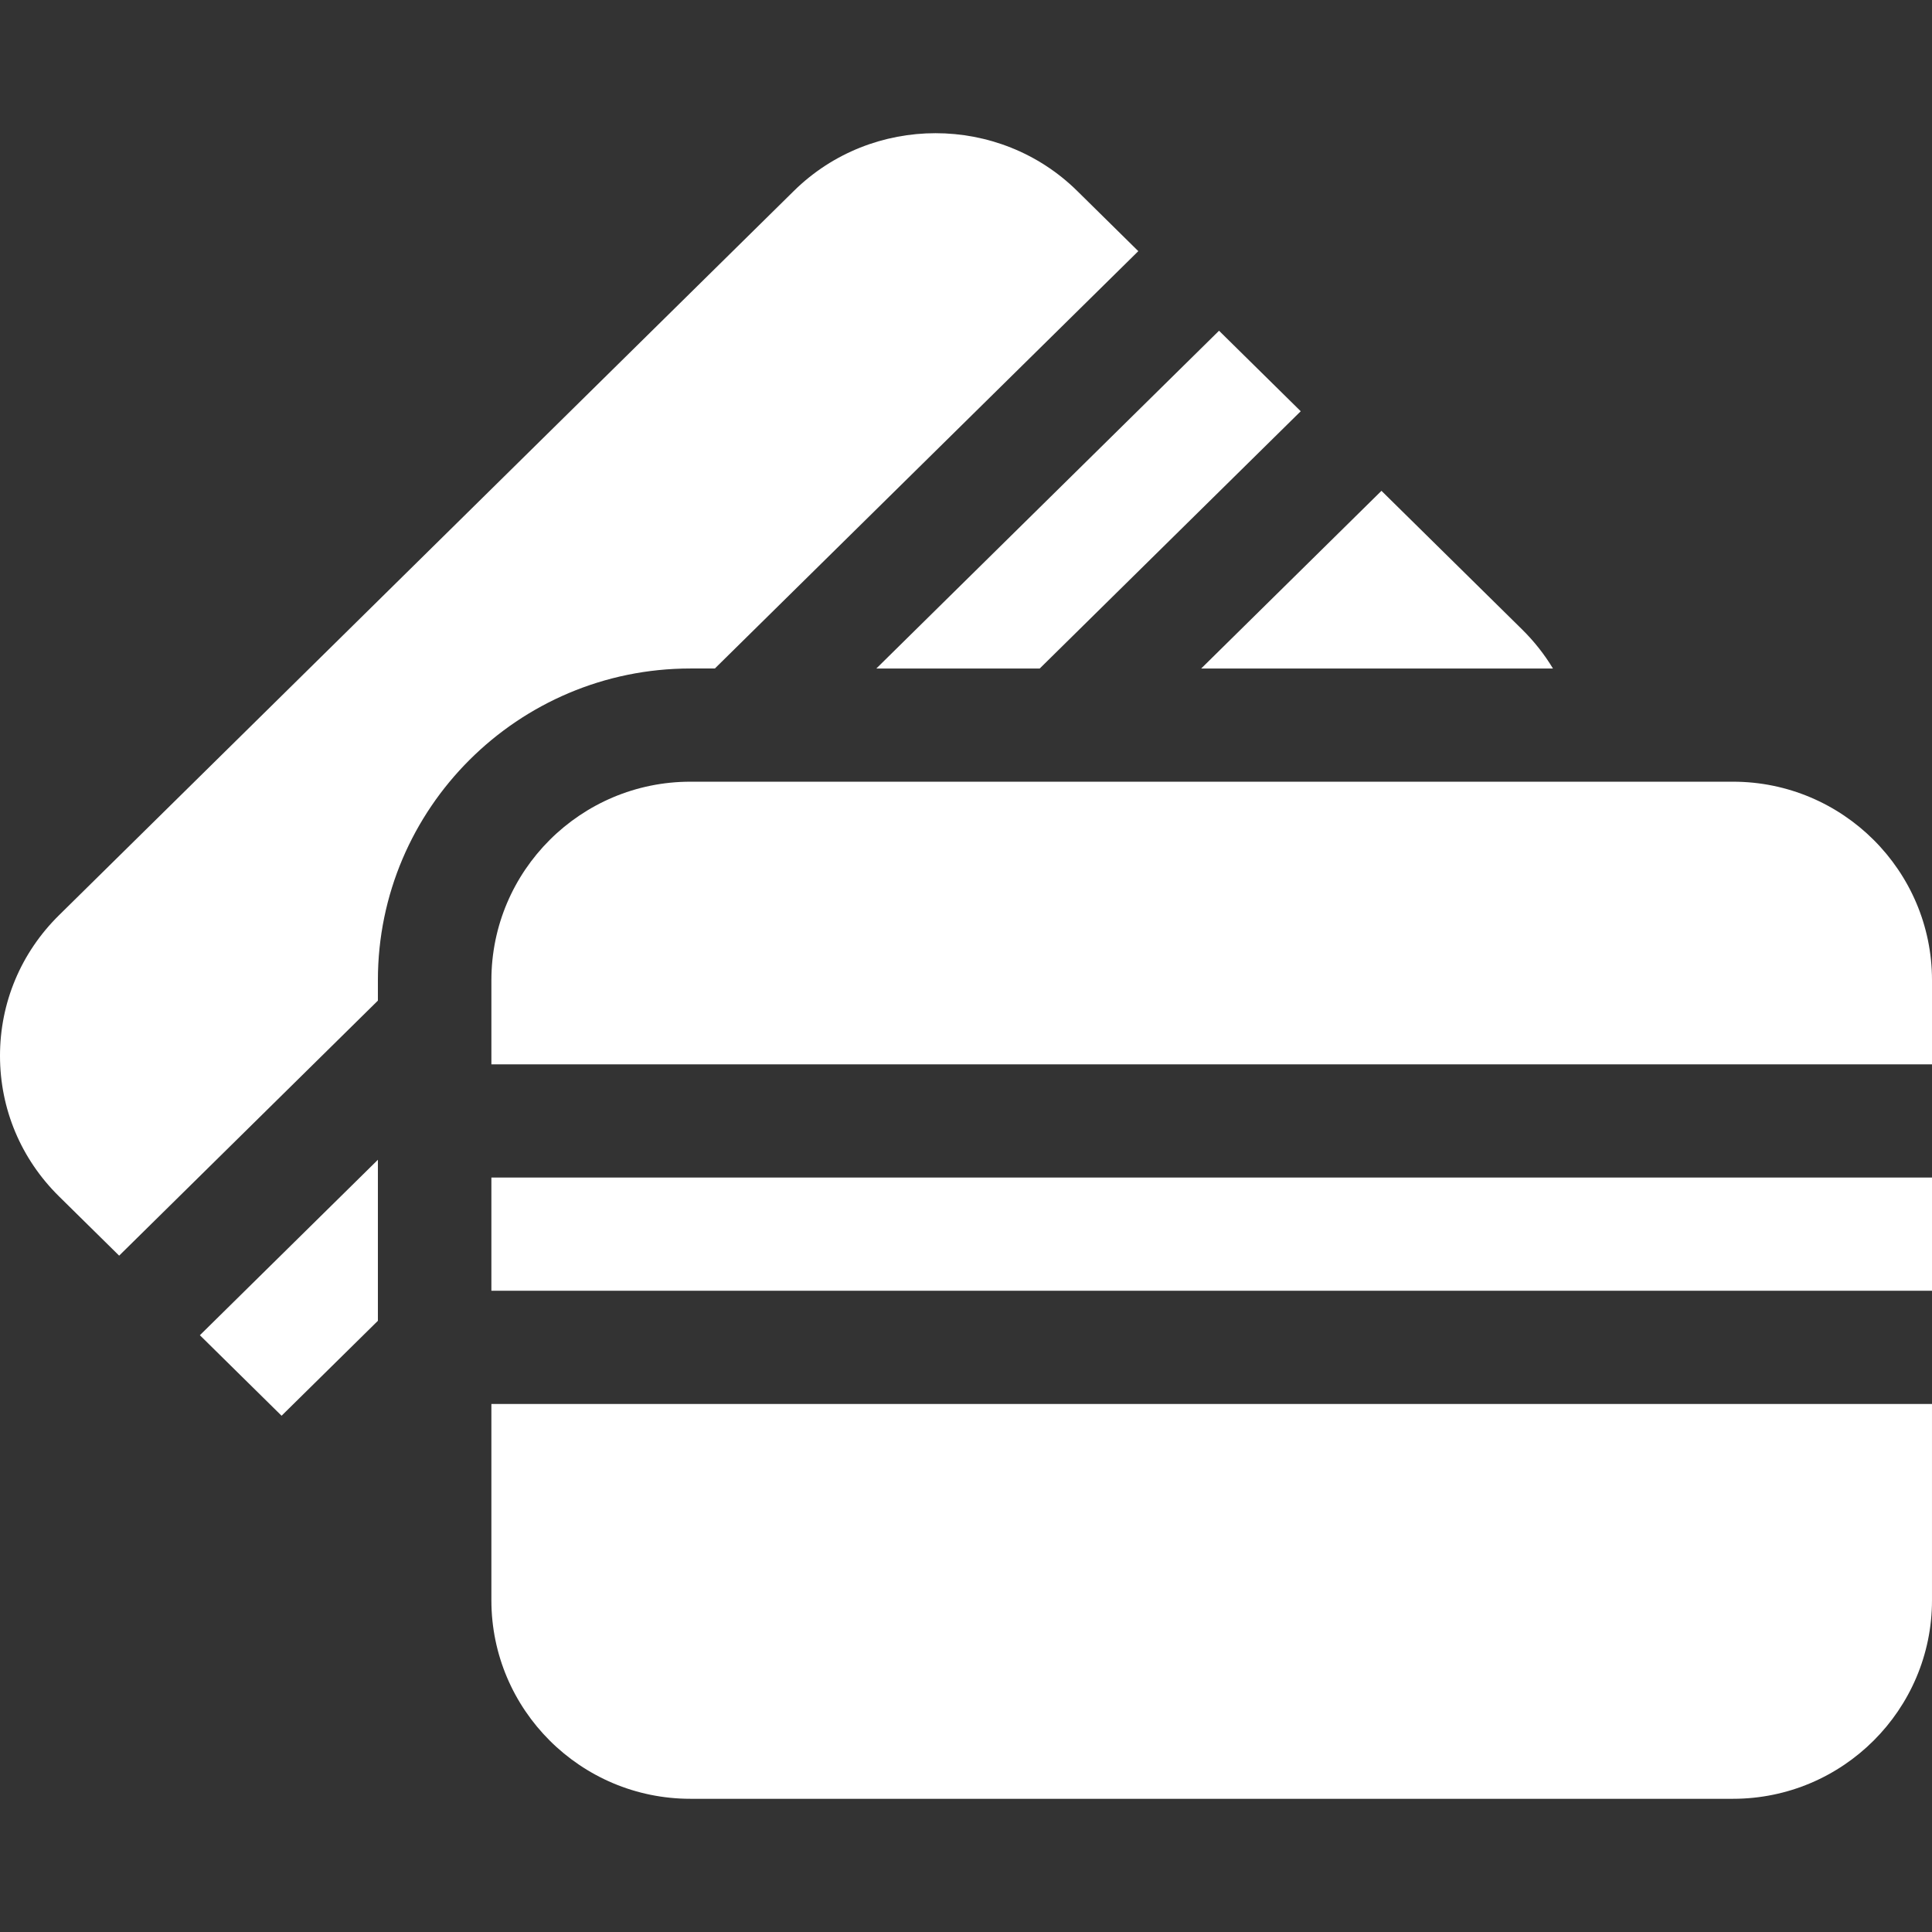
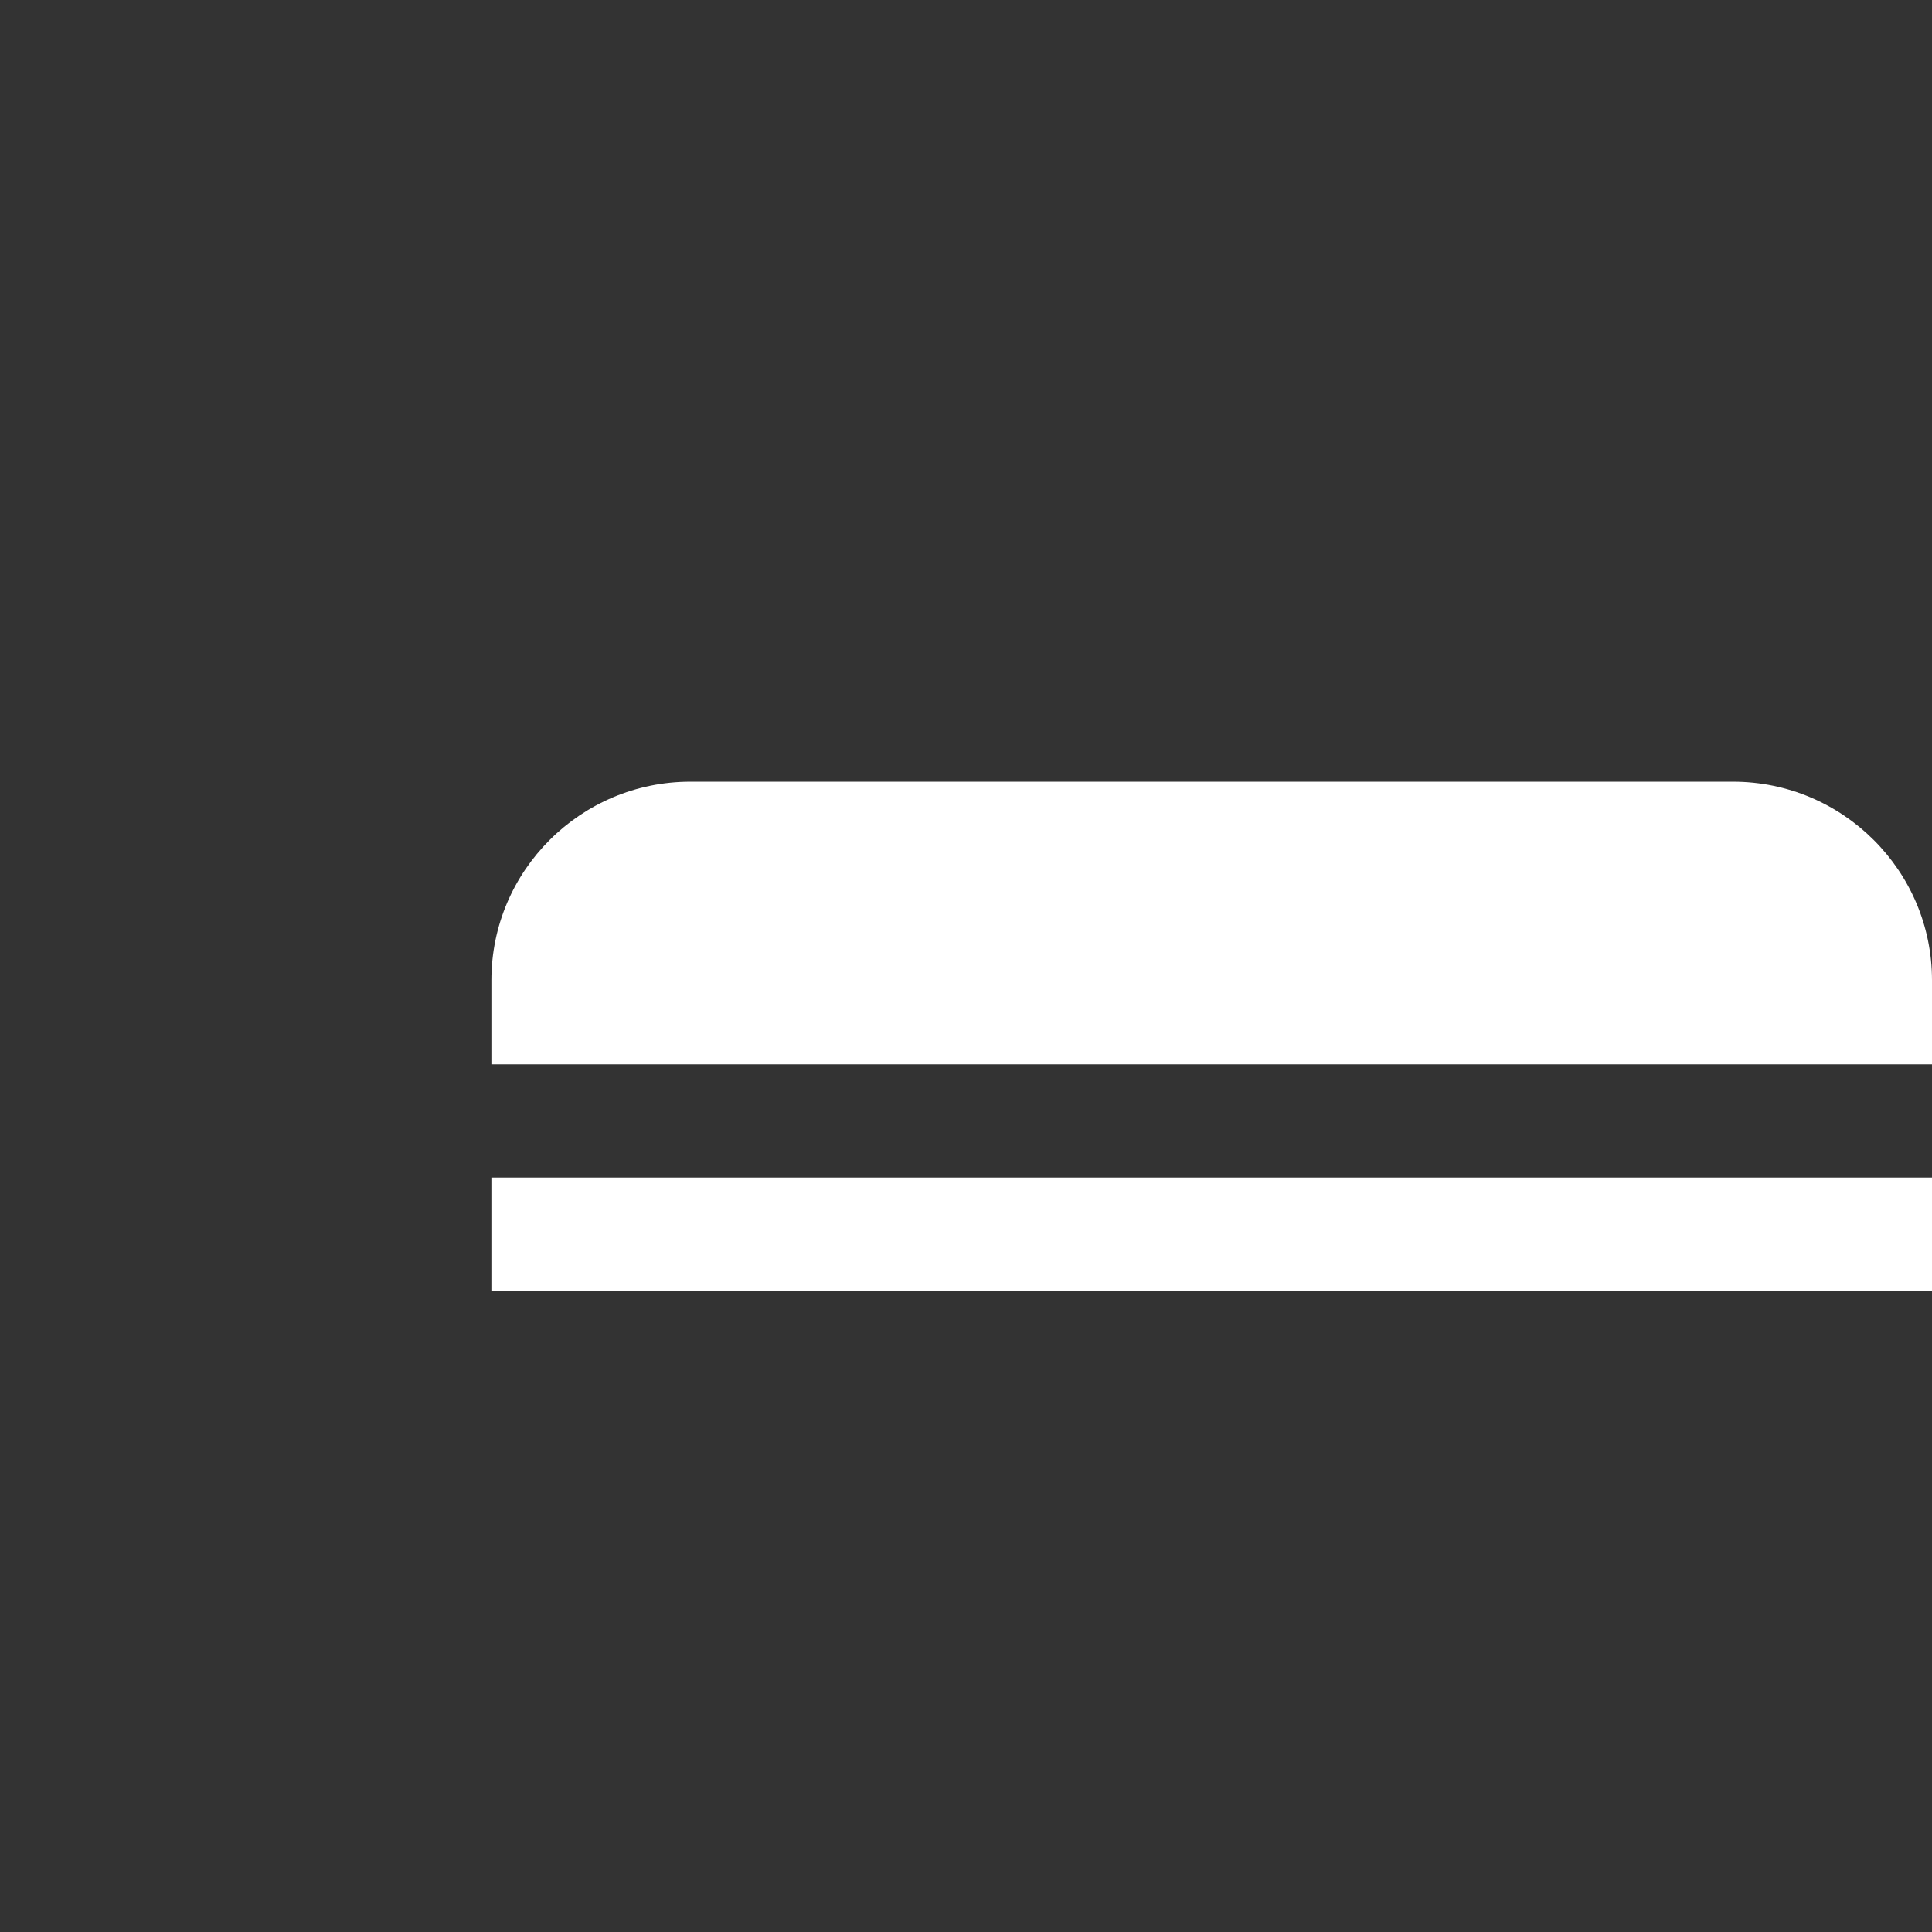
<svg xmlns="http://www.w3.org/2000/svg" id="Capa_1" fill="#fff" enable-background="new 0 0 512 512" height="512" viewBox="0 0 512 512" width="512">
  <rect x="0" y="0" width="512" height="512" fill="#333333" stroke="none" />
  <g>
    <g>
      <path d="m130.223 312.061h381.776v30h-381.776z" />
      <path d="m512 282.061v-22.299c0-29.005-23.659-52.603-52.738-52.603h-276.3c-29.08 0-52.738 23.598-52.738 52.603v22.299z" />
-       <path d="m130.223 372.061v52.038c0 29.005 23.658 52.602 52.738 52.602h276.3c29.08 0 52.738-23.597 52.738-52.602v-52.038z" />
    </g>
    <g>
-       <path d="m74.621 375.186 25.525-25.158v-42.676l-47.174 46.496z" />
-       <path d="m323.056 87.647-90.818 89.513h43.299l69.169-68.175z" />
-       <path d="m285.471 50.602c-20.703-20.405-54.392-20.403-75.093 0l-194.735 191.936c-10.088 9.942-15.643 23.175-15.643 37.259s5.555 27.316 15.643 37.259l15.933 15.704 68.57-67.584v-5.414c0-45.547 37.151-82.603 82.815-82.603h6.485l112.215-110.6z" />
-       <path d="m403.371 166.806-37.269-36.733-47.774 47.087h93.223c-2.252-3.729-4.987-7.207-8.18-10.354z" />
-     </g>
+       </g>
  </g>
</svg>